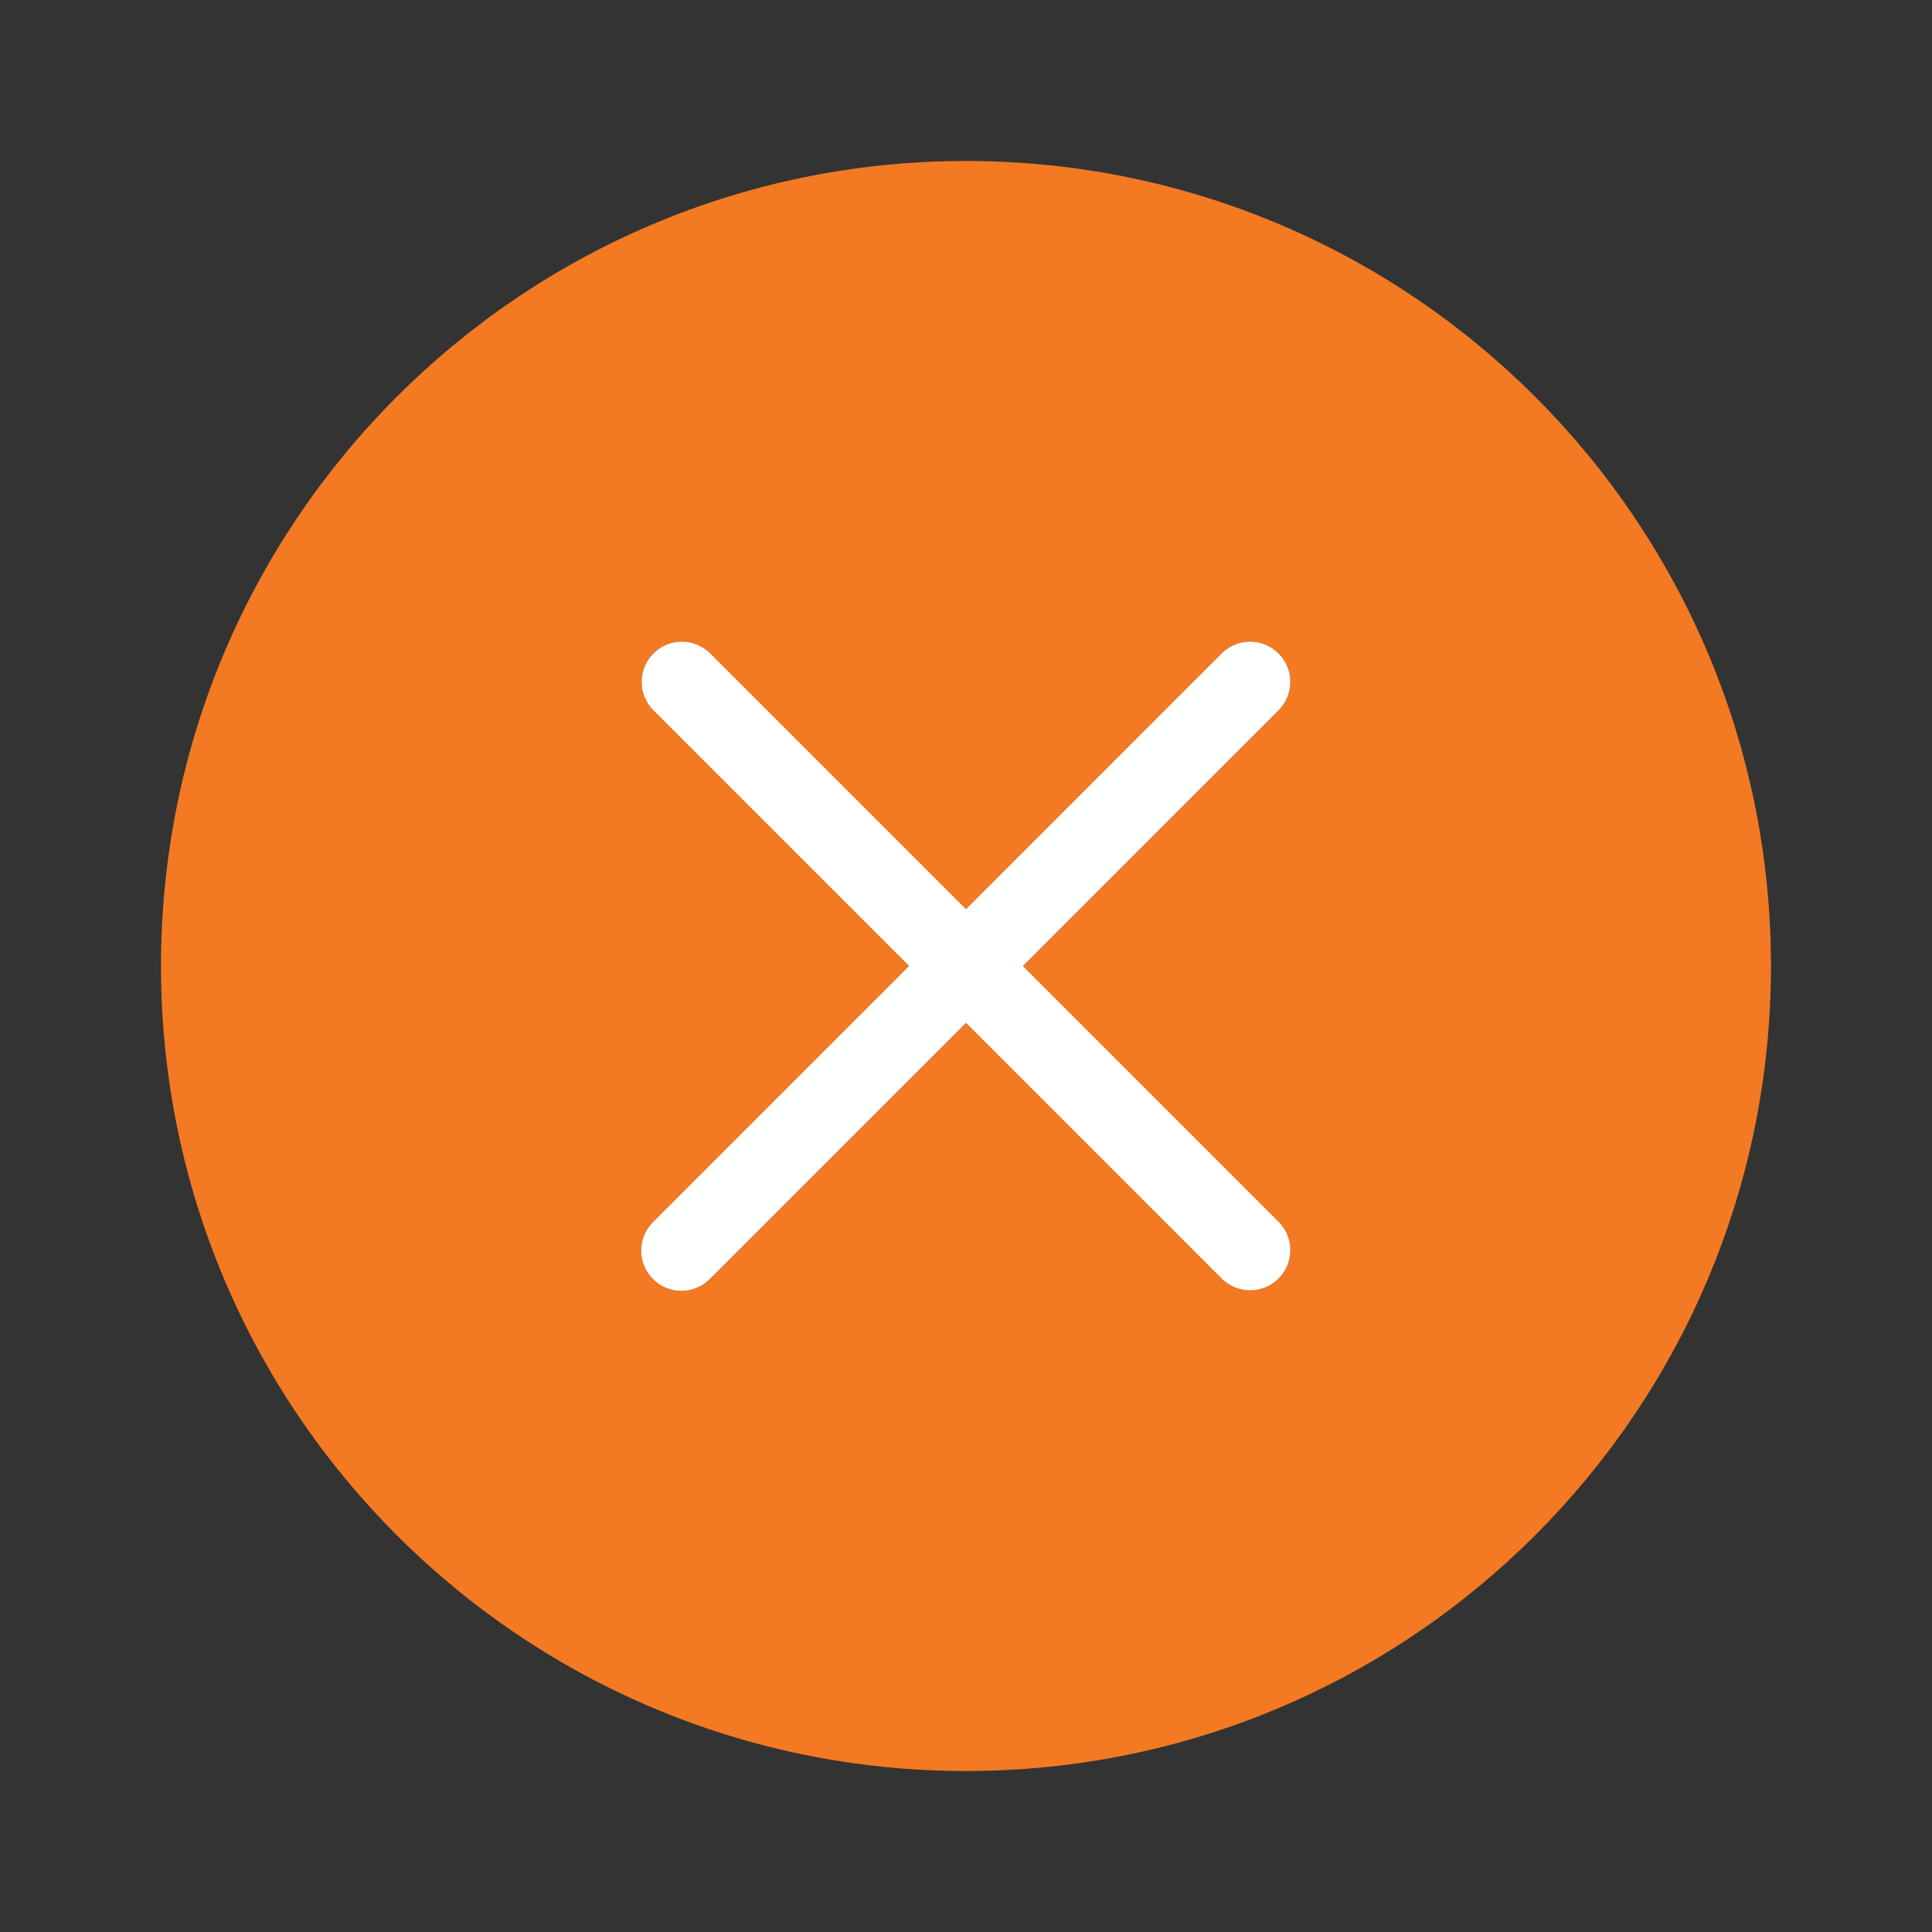
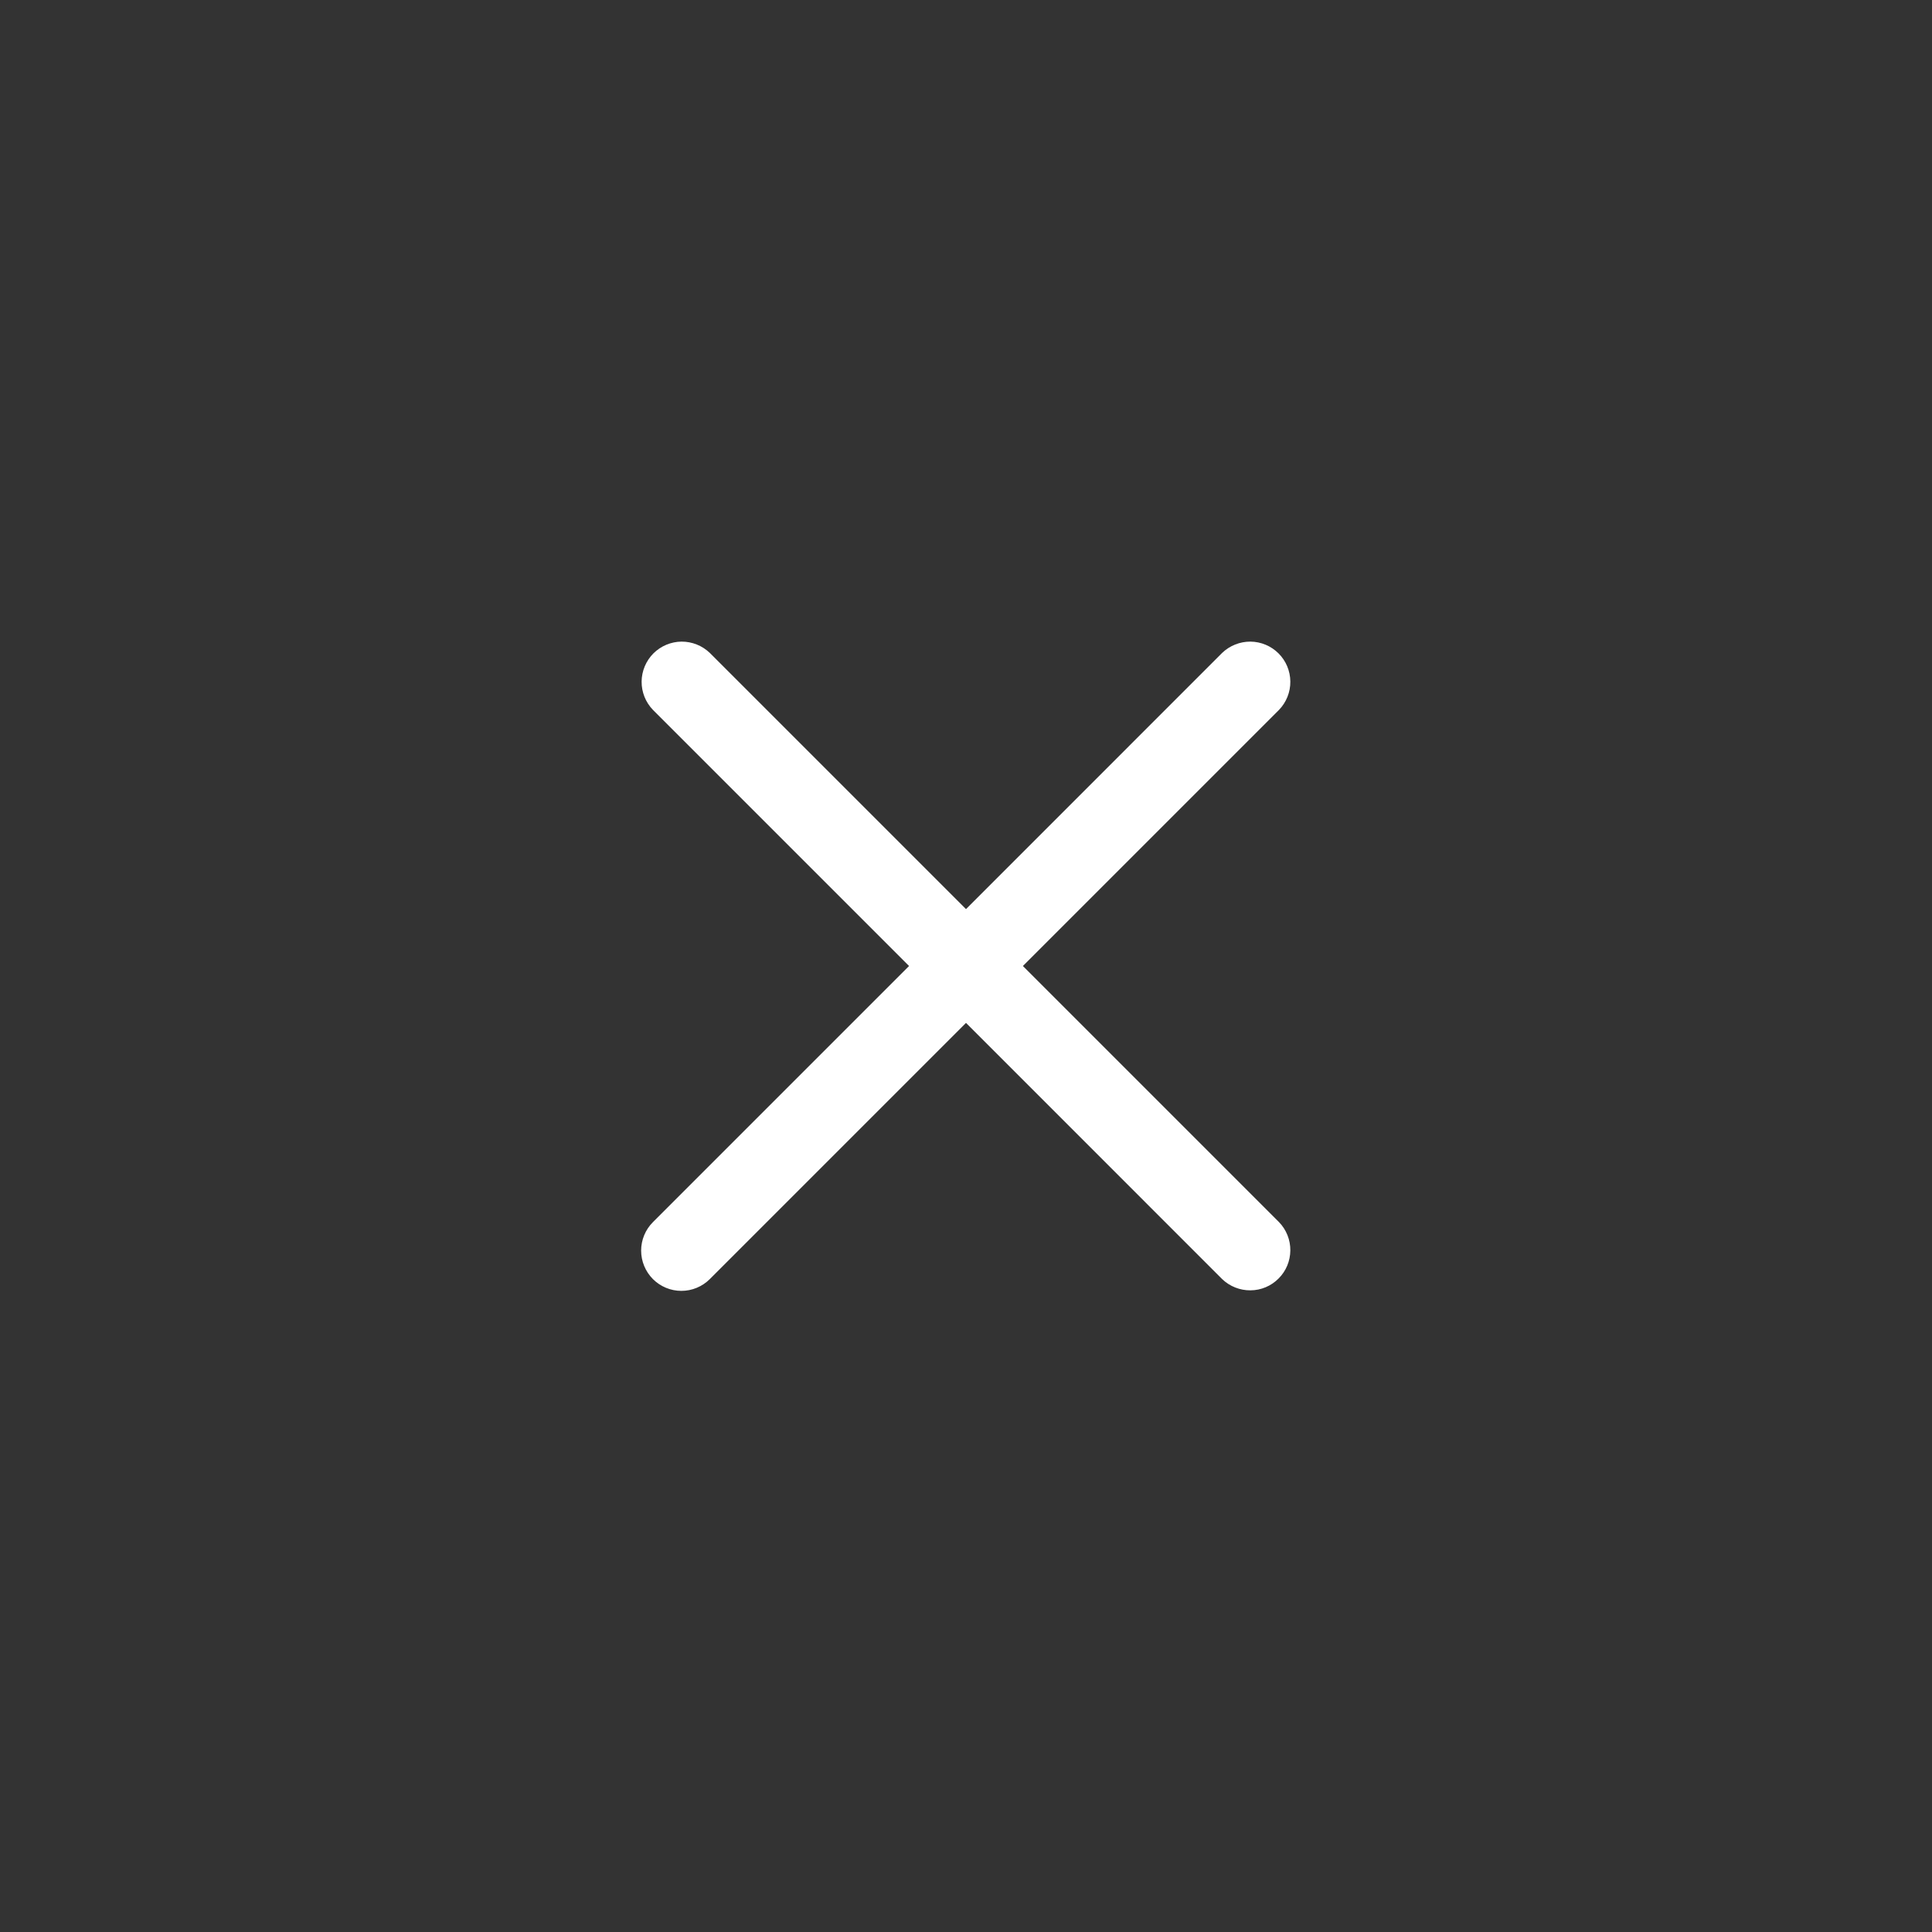
<svg xmlns="http://www.w3.org/2000/svg" width="40" height="40" viewBox="0 0 40 40" fill="none">
  <rect x="0" y="0" width="40" height="40" fill="#333333" stroke="none" />
-   <path fill-rule="evenodd" clip-rule="evenodd" d="M36.666 20C36.666 29.205 29.205 36.667 20 36.667C10.795 36.667 3.333 29.205 3.333 20C3.333 10.795 10.795 3.333 20 3.333C29.205 3.333 36.666 10.795 36.666 20ZM13.518 26.482C13.362 26.325 13.274 26.113 13.274 25.892C13.274 25.671 13.362 25.459 13.518 25.303L18.821 20L13.518 14.697C13.366 14.539 13.282 14.329 13.284 14.11C13.286 13.892 13.374 13.683 13.528 13.528C13.683 13.374 13.892 13.286 14.11 13.284C14.329 13.283 14.539 13.367 14.696 13.518L20 18.822L25.303 13.518C25.46 13.367 25.671 13.283 25.889 13.284C26.108 13.286 26.317 13.374 26.471 13.528C26.626 13.683 26.713 13.892 26.715 14.11C26.717 14.329 26.633 14.539 26.481 14.697L21.178 20L26.481 25.303C26.633 25.46 26.717 25.671 26.715 25.889C26.713 26.108 26.626 26.317 26.471 26.471C26.317 26.626 26.108 26.714 25.889 26.715C25.671 26.717 25.46 26.633 25.303 26.482L20 21.178L14.696 26.482C14.54 26.638 14.328 26.726 14.107 26.726C13.886 26.726 13.674 26.638 13.518 26.482Z" fill="#F47923" />
  <path d="M13.518 26.482C13.362 26.325 13.274 26.113 13.274 25.892C13.274 25.671 13.362 25.459 13.518 25.303L18.821 20L13.518 14.697C13.366 14.539 13.282 14.329 13.284 14.11C13.286 13.892 13.374 13.683 13.528 13.528C13.683 13.374 13.892 13.286 14.11 13.284C14.329 13.283 14.539 13.367 14.696 13.518L20 18.822L25.303 13.518C25.46 13.367 25.671 13.283 25.889 13.284C26.108 13.286 26.317 13.374 26.471 13.528C26.626 13.683 26.713 13.892 26.715 14.11C26.717 14.329 26.633 14.539 26.481 14.697L21.178 20L26.481 25.303C26.633 25.46 26.717 25.671 26.715 25.889C26.713 26.108 26.626 26.317 26.471 26.471C26.317 26.626 26.108 26.714 25.889 26.715C25.671 26.717 25.46 26.633 25.303 26.482L20 21.178L14.696 26.482C14.54 26.638 14.328 26.726 14.107 26.726C13.886 26.726 13.674 26.638 13.518 26.482Z" fill="white" />
</svg>